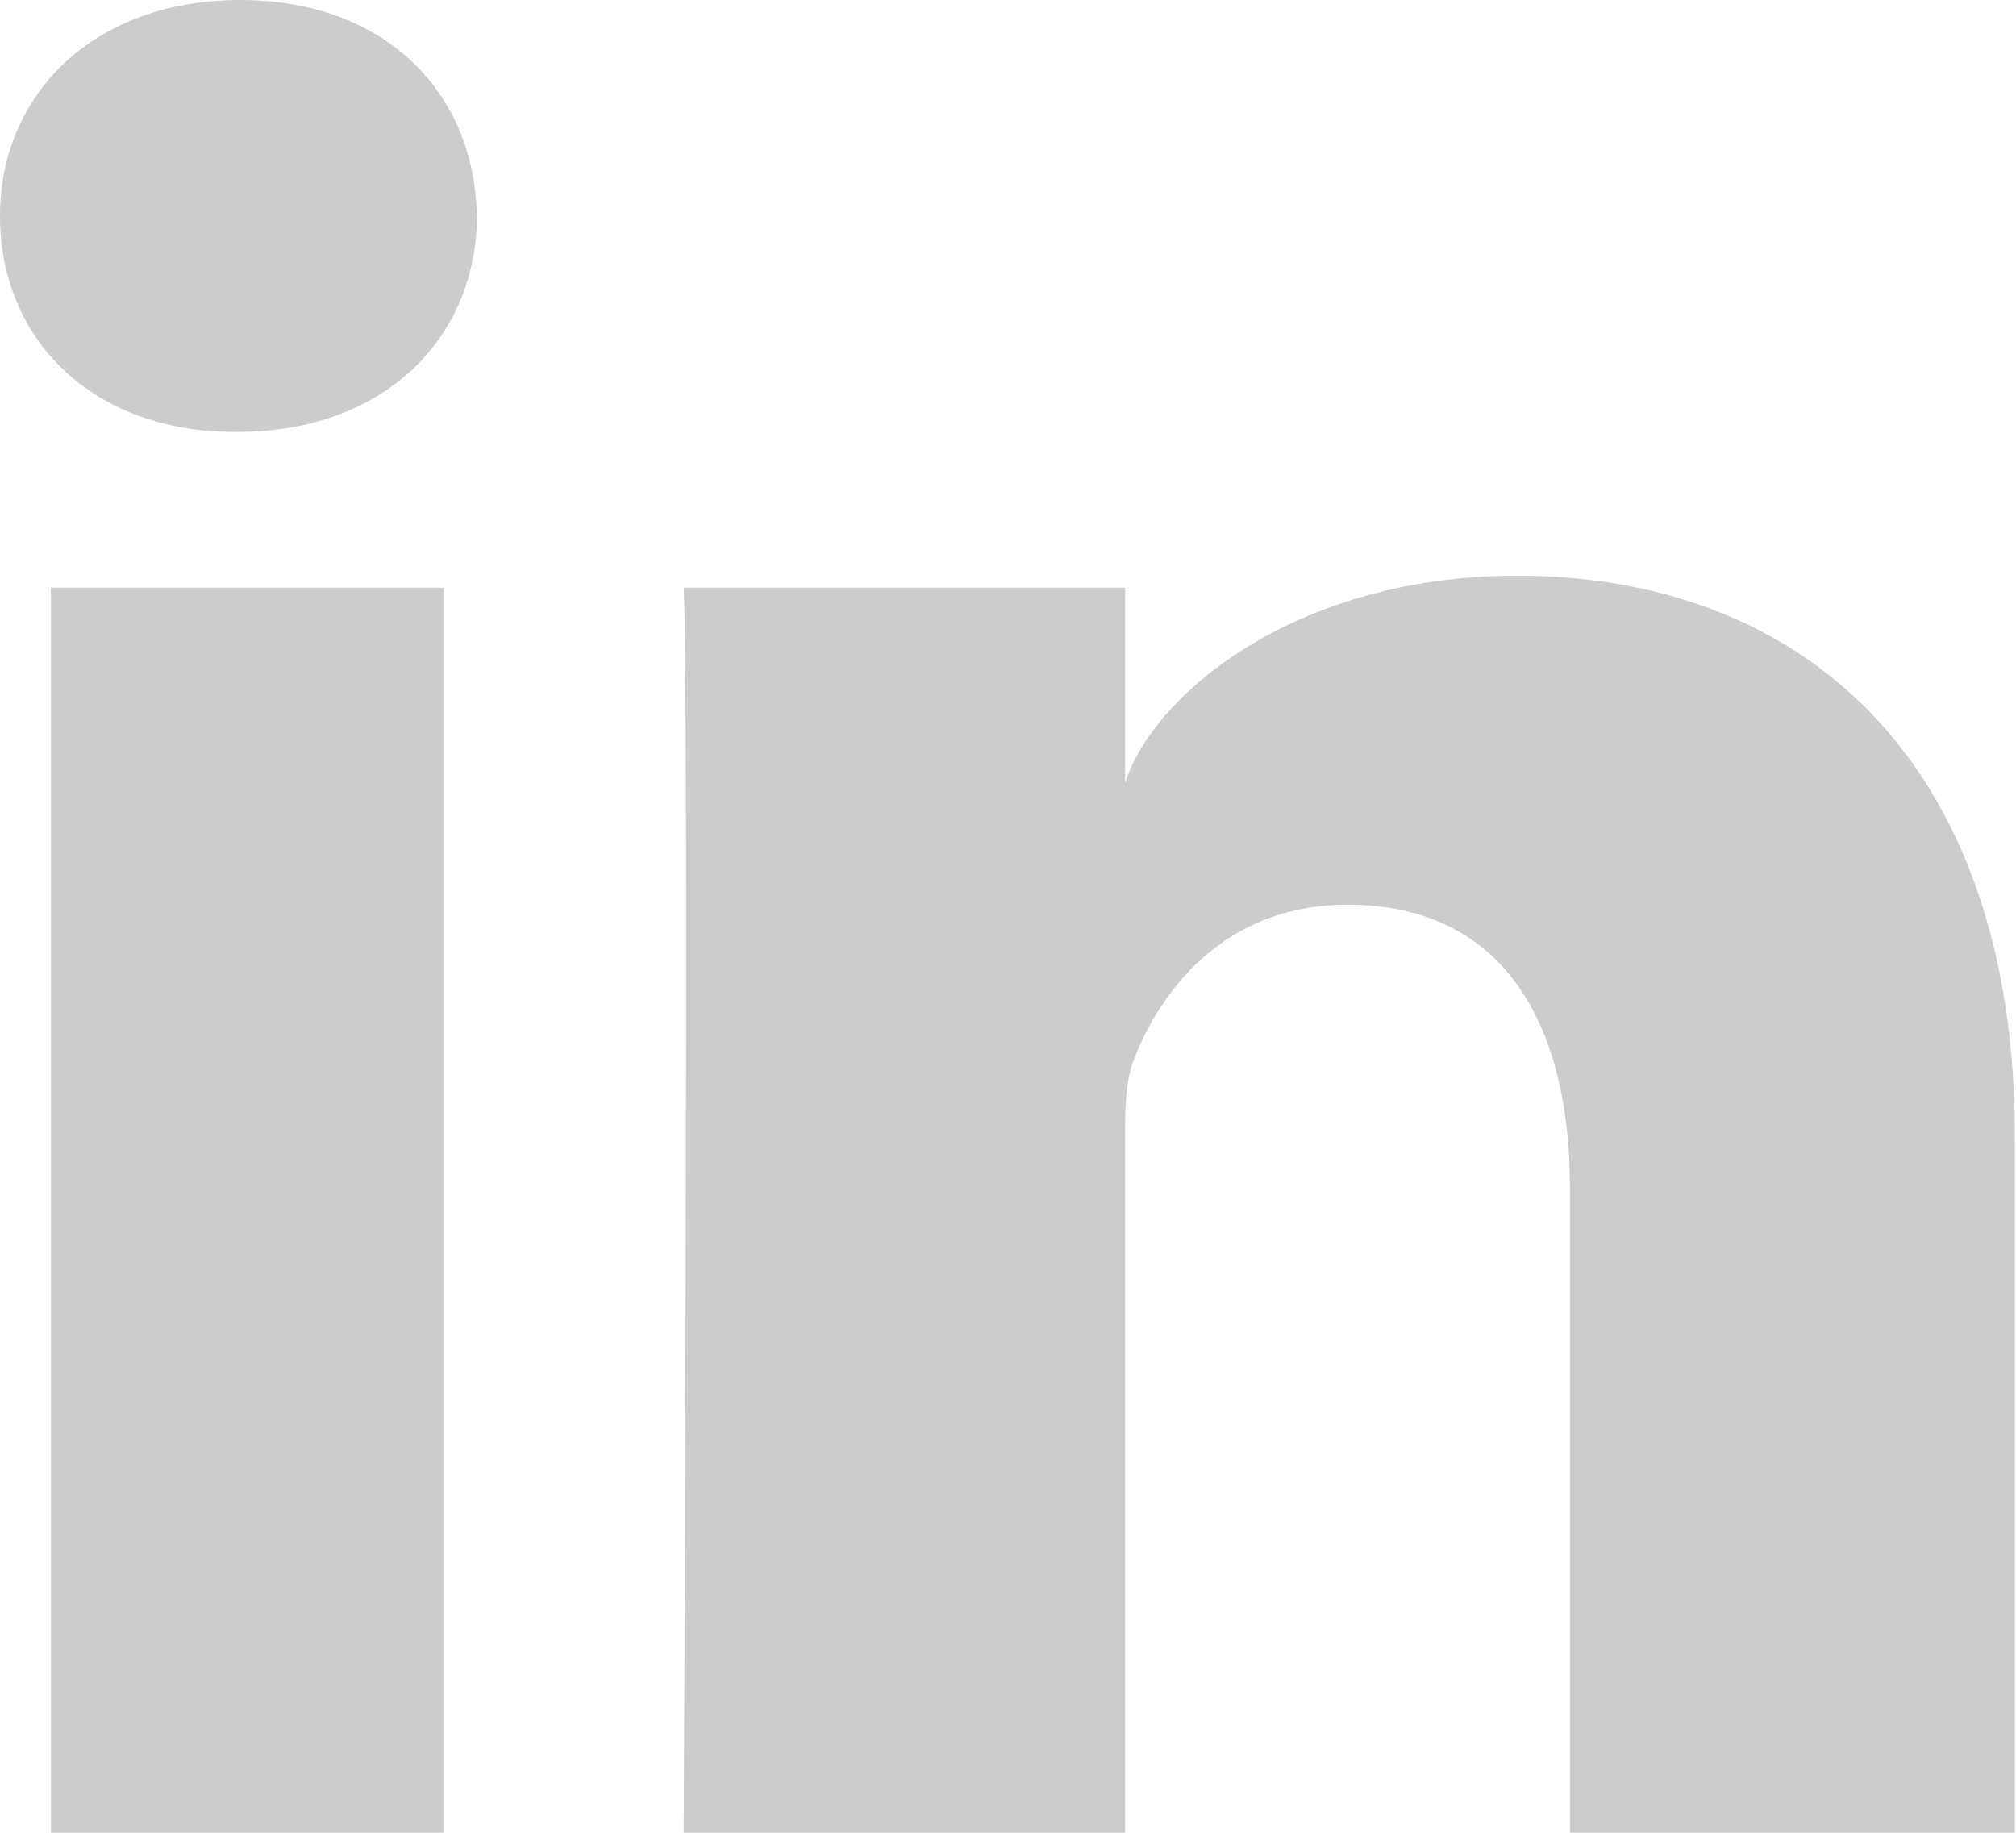
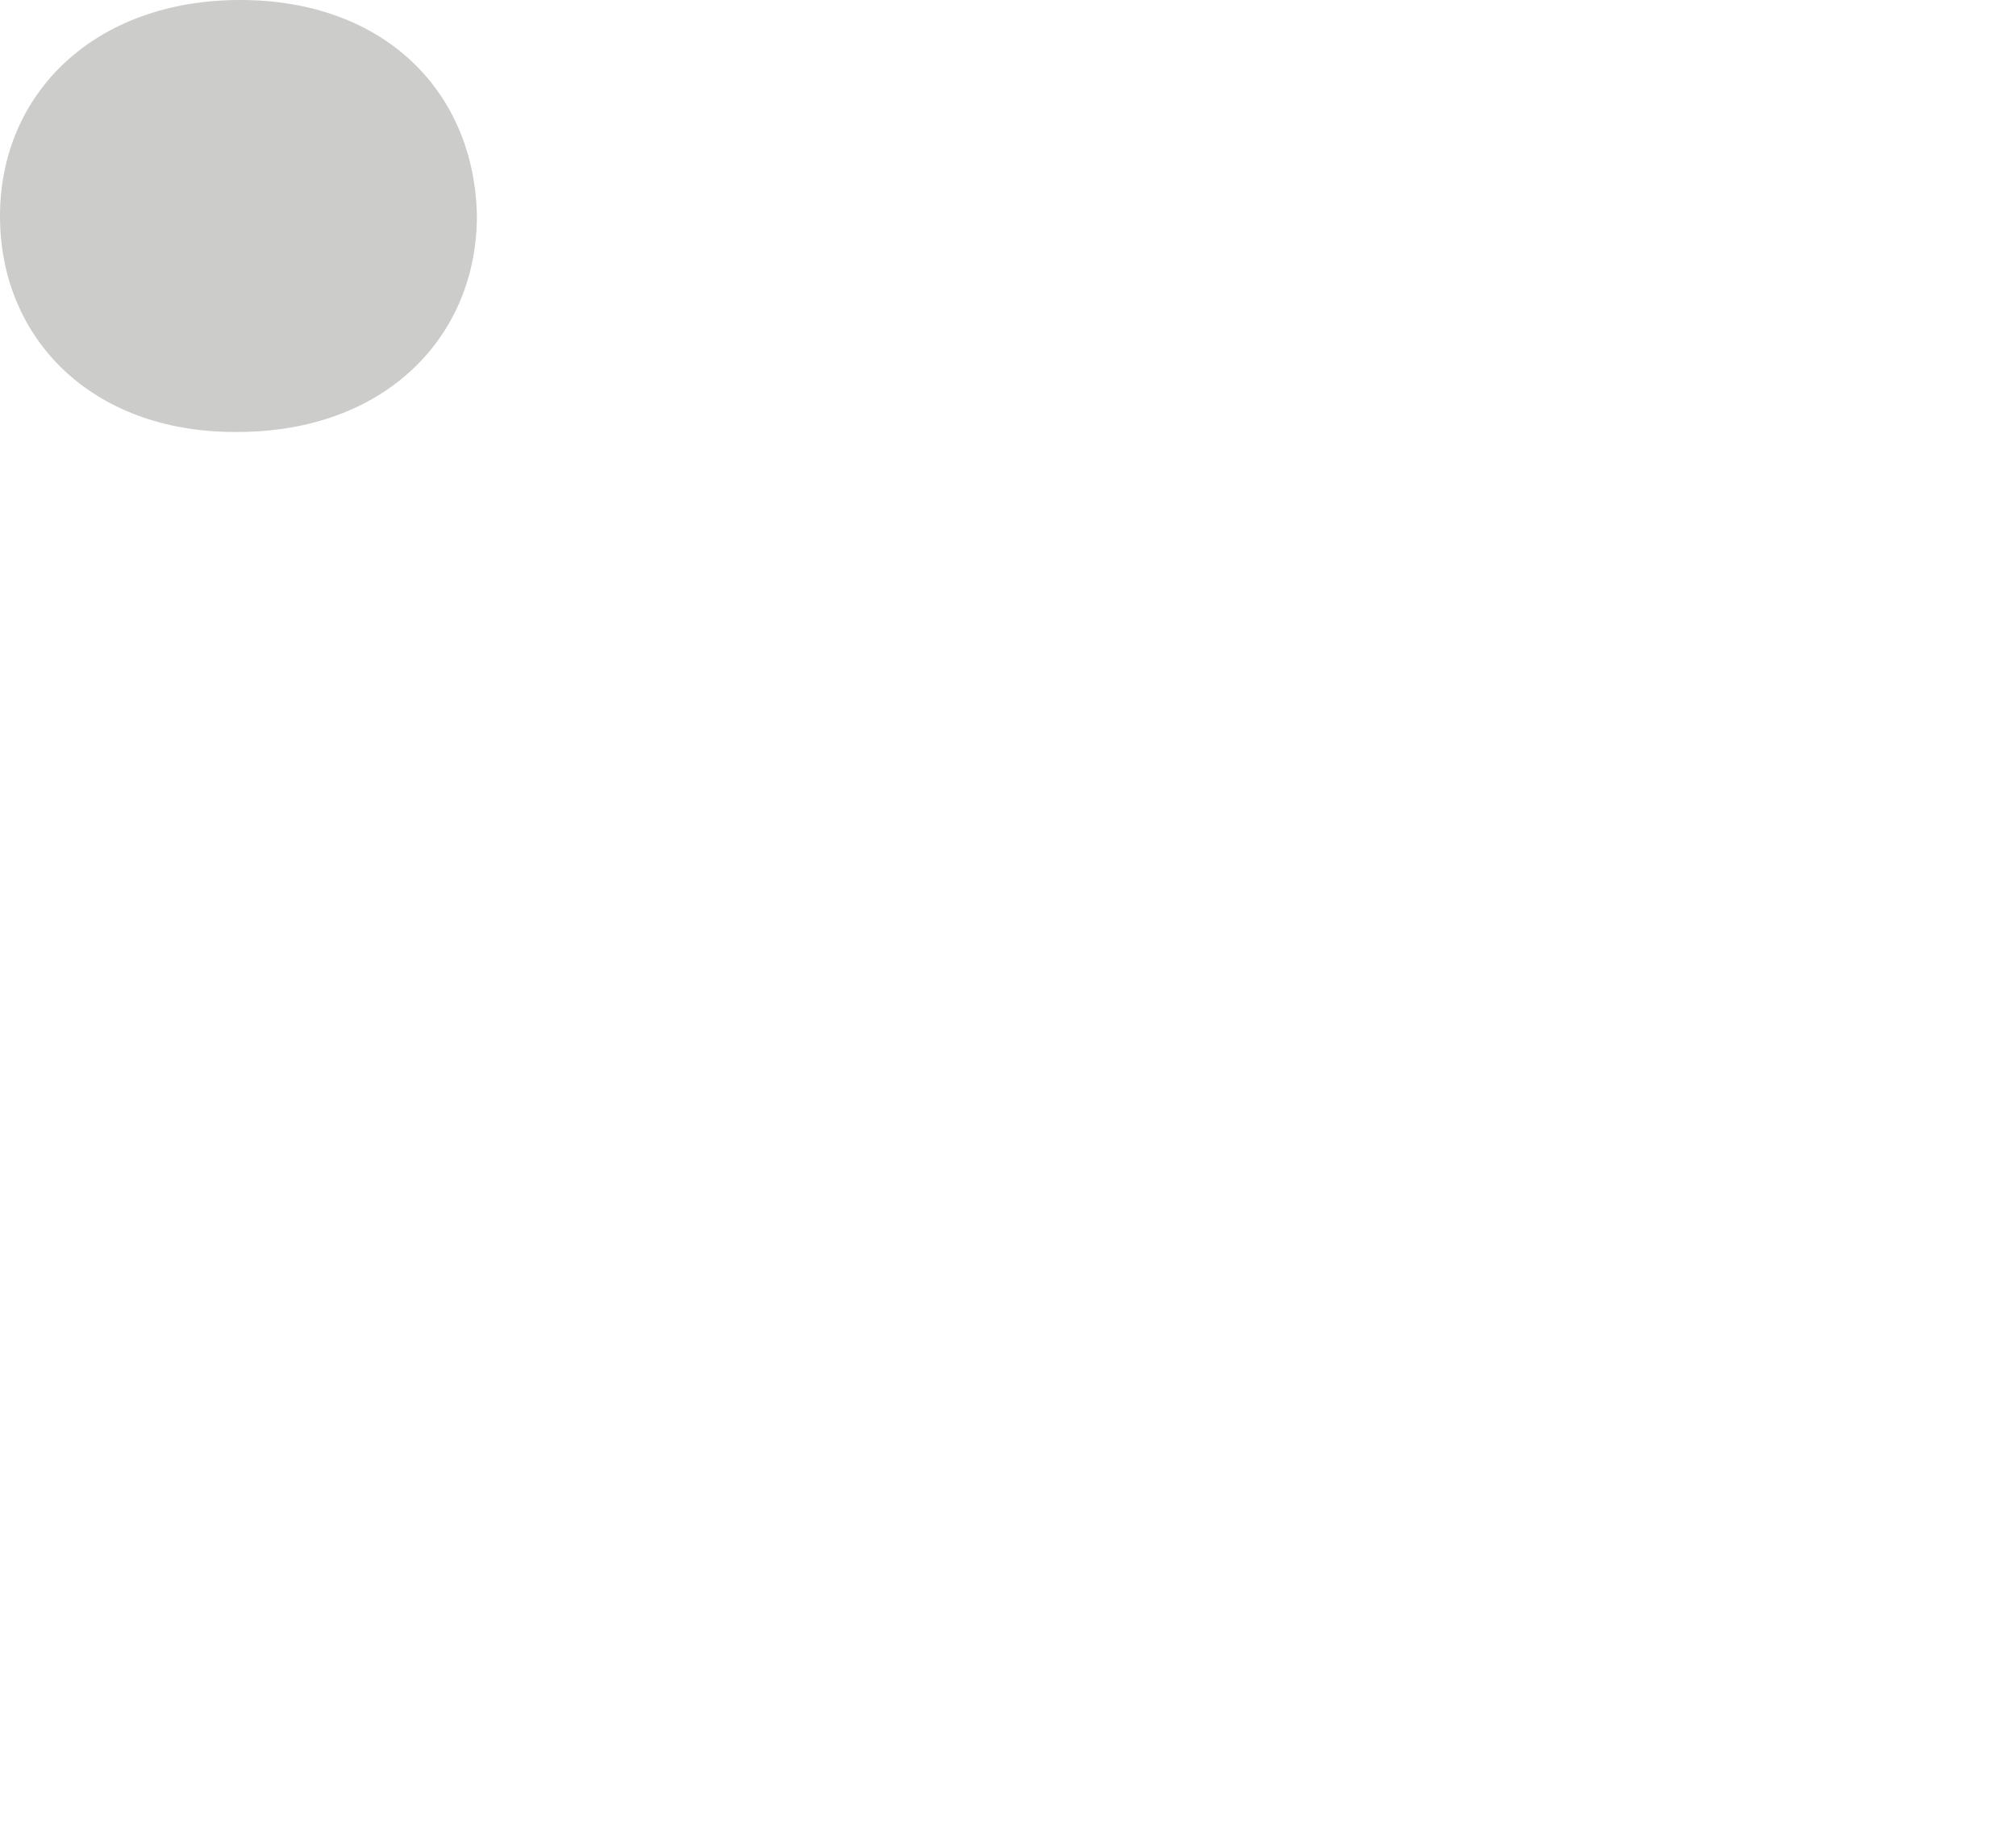
<svg xmlns="http://www.w3.org/2000/svg" viewBox="0 0 135.91 123.55">
  <defs>
    <style>.cls-1{fill:#cccccb;}</style>
  </defs>
  <g id="Layer_2" data-name="Layer 2">
    <g id="Layer_1-2" data-name="Layer 1">
      <g id="LinkedIn">
-         <rect class="cls-1" x="3.43" y="39.62" width="26.49" height="83.93" />
-         <path class="cls-1" d="M102.29,38.81c-15.18,0-24.68,8.22-26.44,14V39.62H46.09c.38,7,0,83.93,0,83.93H75.85V78.13c0-2.52-.12-5,.65-6.86,2-5,6.44-10.28,14.34-10.28,10.33,0,15,7.76,15,19.13v43.43h30V76.88C135.91,50.89,121.12,38.81,102.29,38.81Z" />
        <path class="cls-1" d="M16.18,0C6.4,0,0,6.28,0,14.57S6.22,29.12,15.81,29.12H16c10,0,16.15-6.44,16.15-14.57C32,6.27,26,0,16.18,0Z" />
      </g>
    </g>
  </g>
</svg>